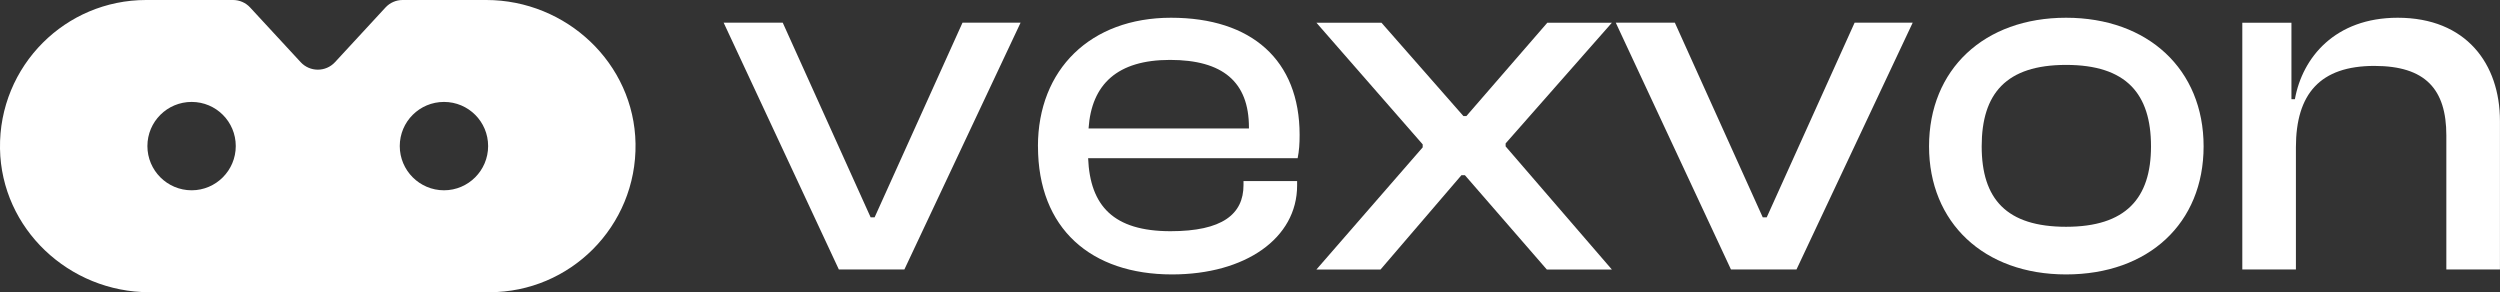
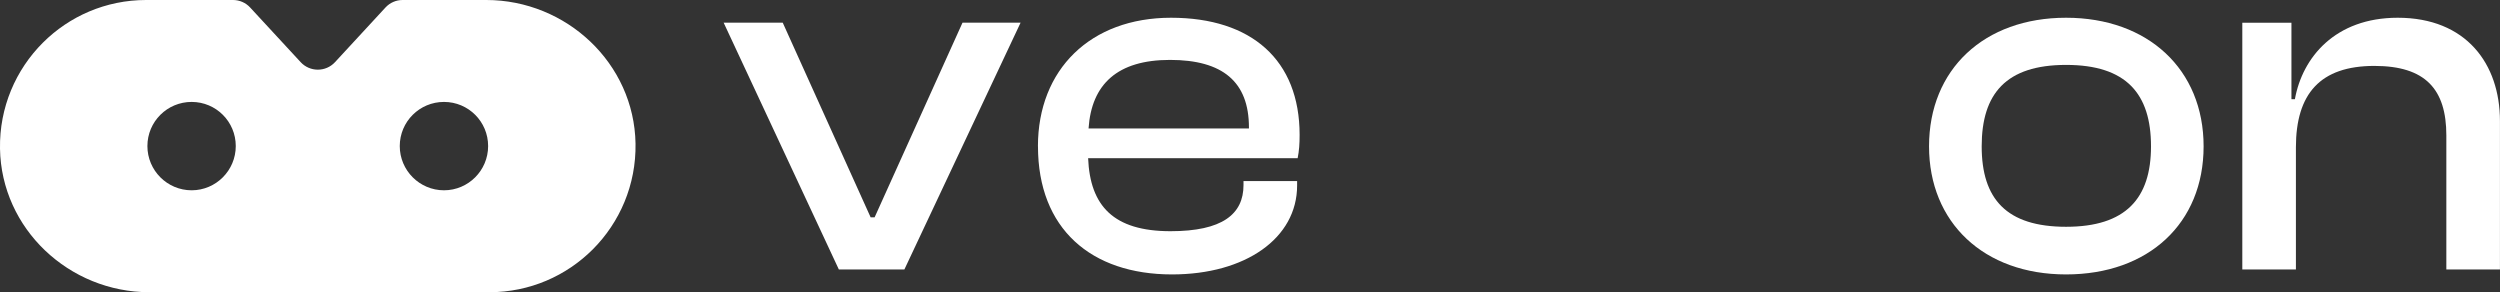
<svg xmlns="http://www.w3.org/2000/svg" id="Layer_2" viewBox="0 0 520 60.78">
  <rect x="0" y="0" width="520" height="60.78" fill="#333333" stroke="none" />
  <defs>
    <style>
      .cls-1 {
        fill: #fff;
      }
    </style>
  </defs>
  <g id="Layer_1-2" data-name="Layer_1">
    <g>
      <path class="cls-1" d="M101.13,0h-17.39c-1.35,0-2.64.56-3.56,1.56l-10.5,11.37c-1.93,2.08-5.21,2.08-7.14,0L52.03,1.56c-.92-1-2.21-1.56-3.56-1.56h-18.08c-8.39,0-15.99,3.4-21.48,8.89C3.29,14.51-.14,22.31,0,30.92c.28,16.68,14.38,29.86,31.07,29.86h70.74c8.39,0,15.98-3.41,21.48-8.9,5.61-5.62,9.04-13.41,8.9-22.02-.28-16.69-14.38-29.86-31.07-29.86ZM39.86,39.58c-5.08,0-9.2-4.13-9.2-9.2s4.11-9.18,9.2-9.18,9.18,4.11,9.18,9.18-4.11,9.2-9.18,9.2ZM92.35,39.58c-5.08,0-9.2-4.13-9.2-9.2s4.11-9.18,9.2-9.18,9.18,4.11,9.18,9.18-4.11,9.2-9.18,9.2Z" />
      <g>
        <path class="cls-1" d="M174.48,56.05l-23.96-51.33h12.29l18.28,40.48h.83l18.28-40.48h12.08l-24.17,51.33h-13.63Z" />
        <path class="cls-1" d="M215.89,30.44c0-16.01,10.95-26.75,27.68-26.75s26.75,8.78,26.75,24.37c0,1.86-.1,3.3-.41,4.85h-43.58c.41,9.91,5.27,15.18,17.14,15.18,10.74,0,15.18-3.51,15.18-9.6v-.83h11.15v.93c0,10.95-10.74,18.49-26.02,18.49-16.83,0-27.88-9.5-27.88-26.64ZM226.42,26.72h33.36v-.21c0-9.5-5.47-14.05-16.42-14.05s-16.32,5.06-16.94,14.25Z" />
-         <path class="cls-1" d="M273.82,56.05l22.1-25.4v-.62l-22.1-25.3h13.53l17.04,19.41h.62l16.83-19.41h13.43l-22.1,25.1v.62l22.1,25.61h-13.53l-17.04-19.62h-.72l-16.83,19.62h-13.32Z" />
-         <path class="cls-1" d="M360.04,56.05l-23.96-51.33h12.29l18.28,40.48h.83l18.28-40.48h12.08l-24.17,51.33h-13.63Z" />
        <path class="cls-1" d="M401.24,30.44c0-16.01,11.46-26.75,28.5-26.75s28.61,10.74,28.61,26.75-11.46,26.64-28.61,26.64-28.5-10.84-28.5-26.64ZM447.41,30.44c0-10.95-5.16-16.94-17.66-16.94s-17.56,5.99-17.56,16.94,5.16,16.73,17.56,16.73,17.66-5.89,17.66-16.73Z" />
        <path class="cls-1" d="M466.4,56.05V4.73h10.22v15.9h.72c1.55-8.67,8.37-16.94,21.38-16.94,14.25,0,21.27,9.6,21.27,21.48v30.88h-11.15v-27.88c0-9.6-4.34-14.46-14.97-14.46-11.26,0-16.32,5.78-16.32,16.94v25.4h-11.15Z" />
      </g>
    </g>
  </g>
</svg>